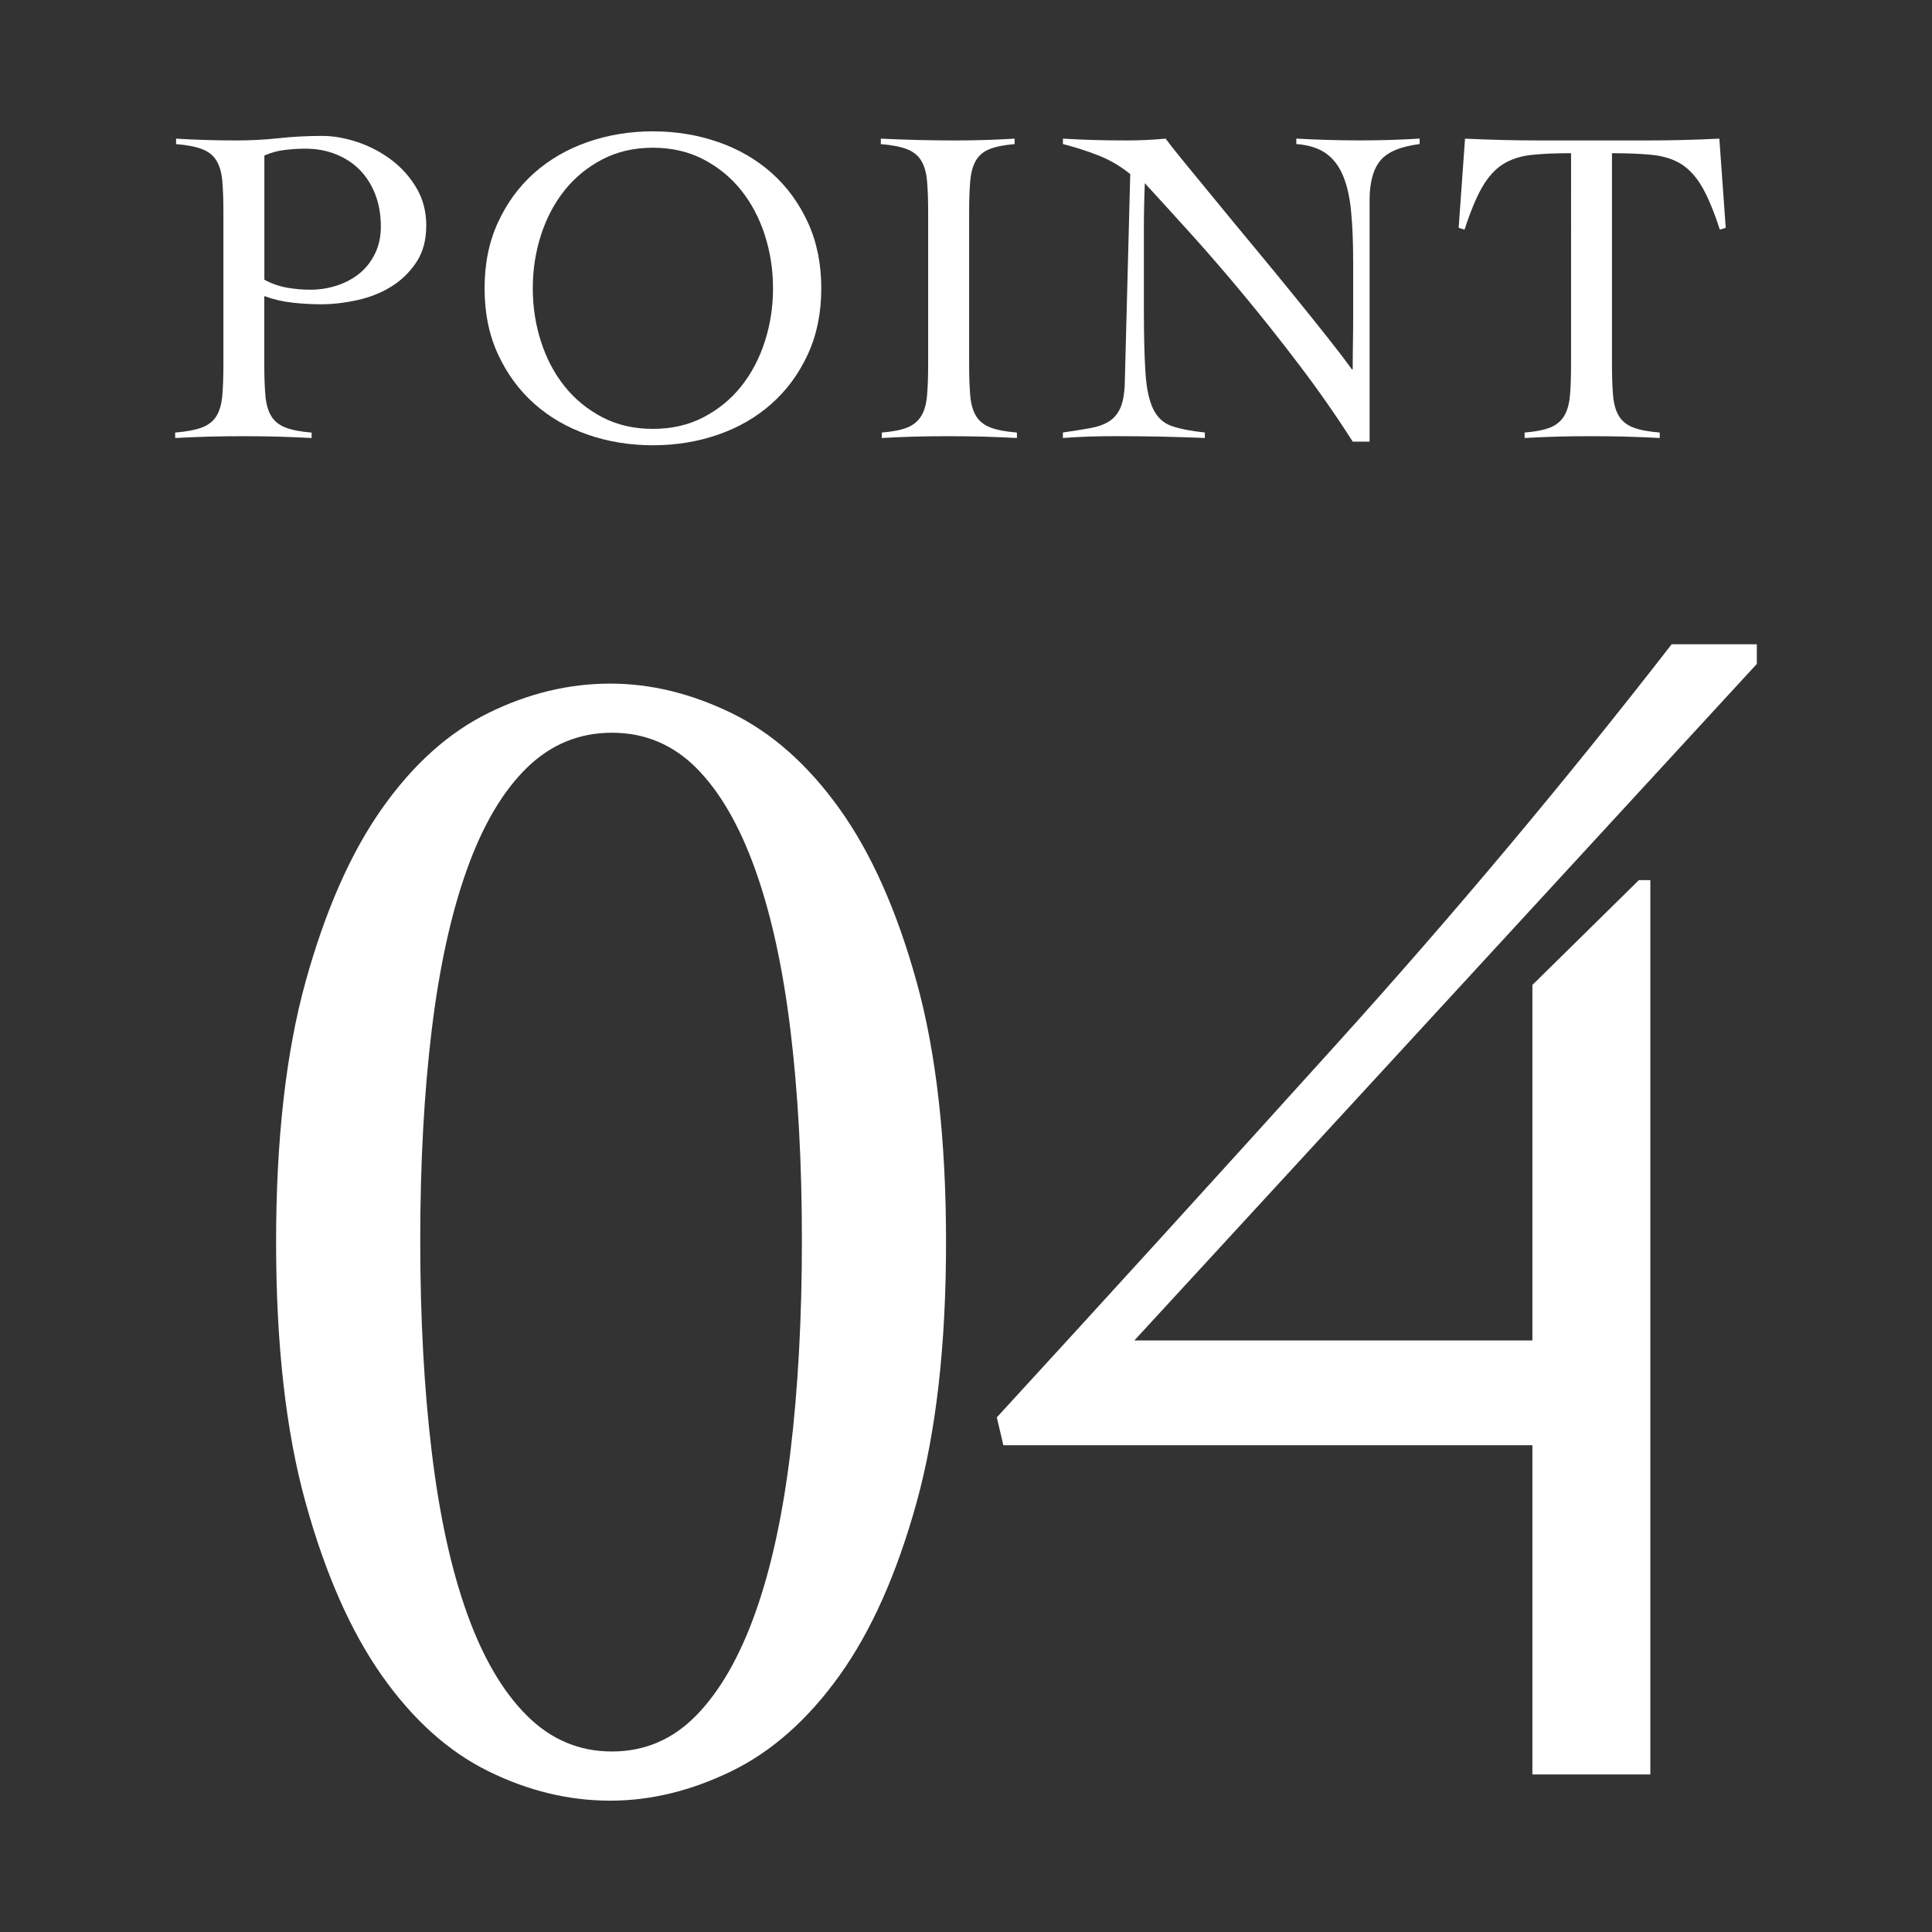
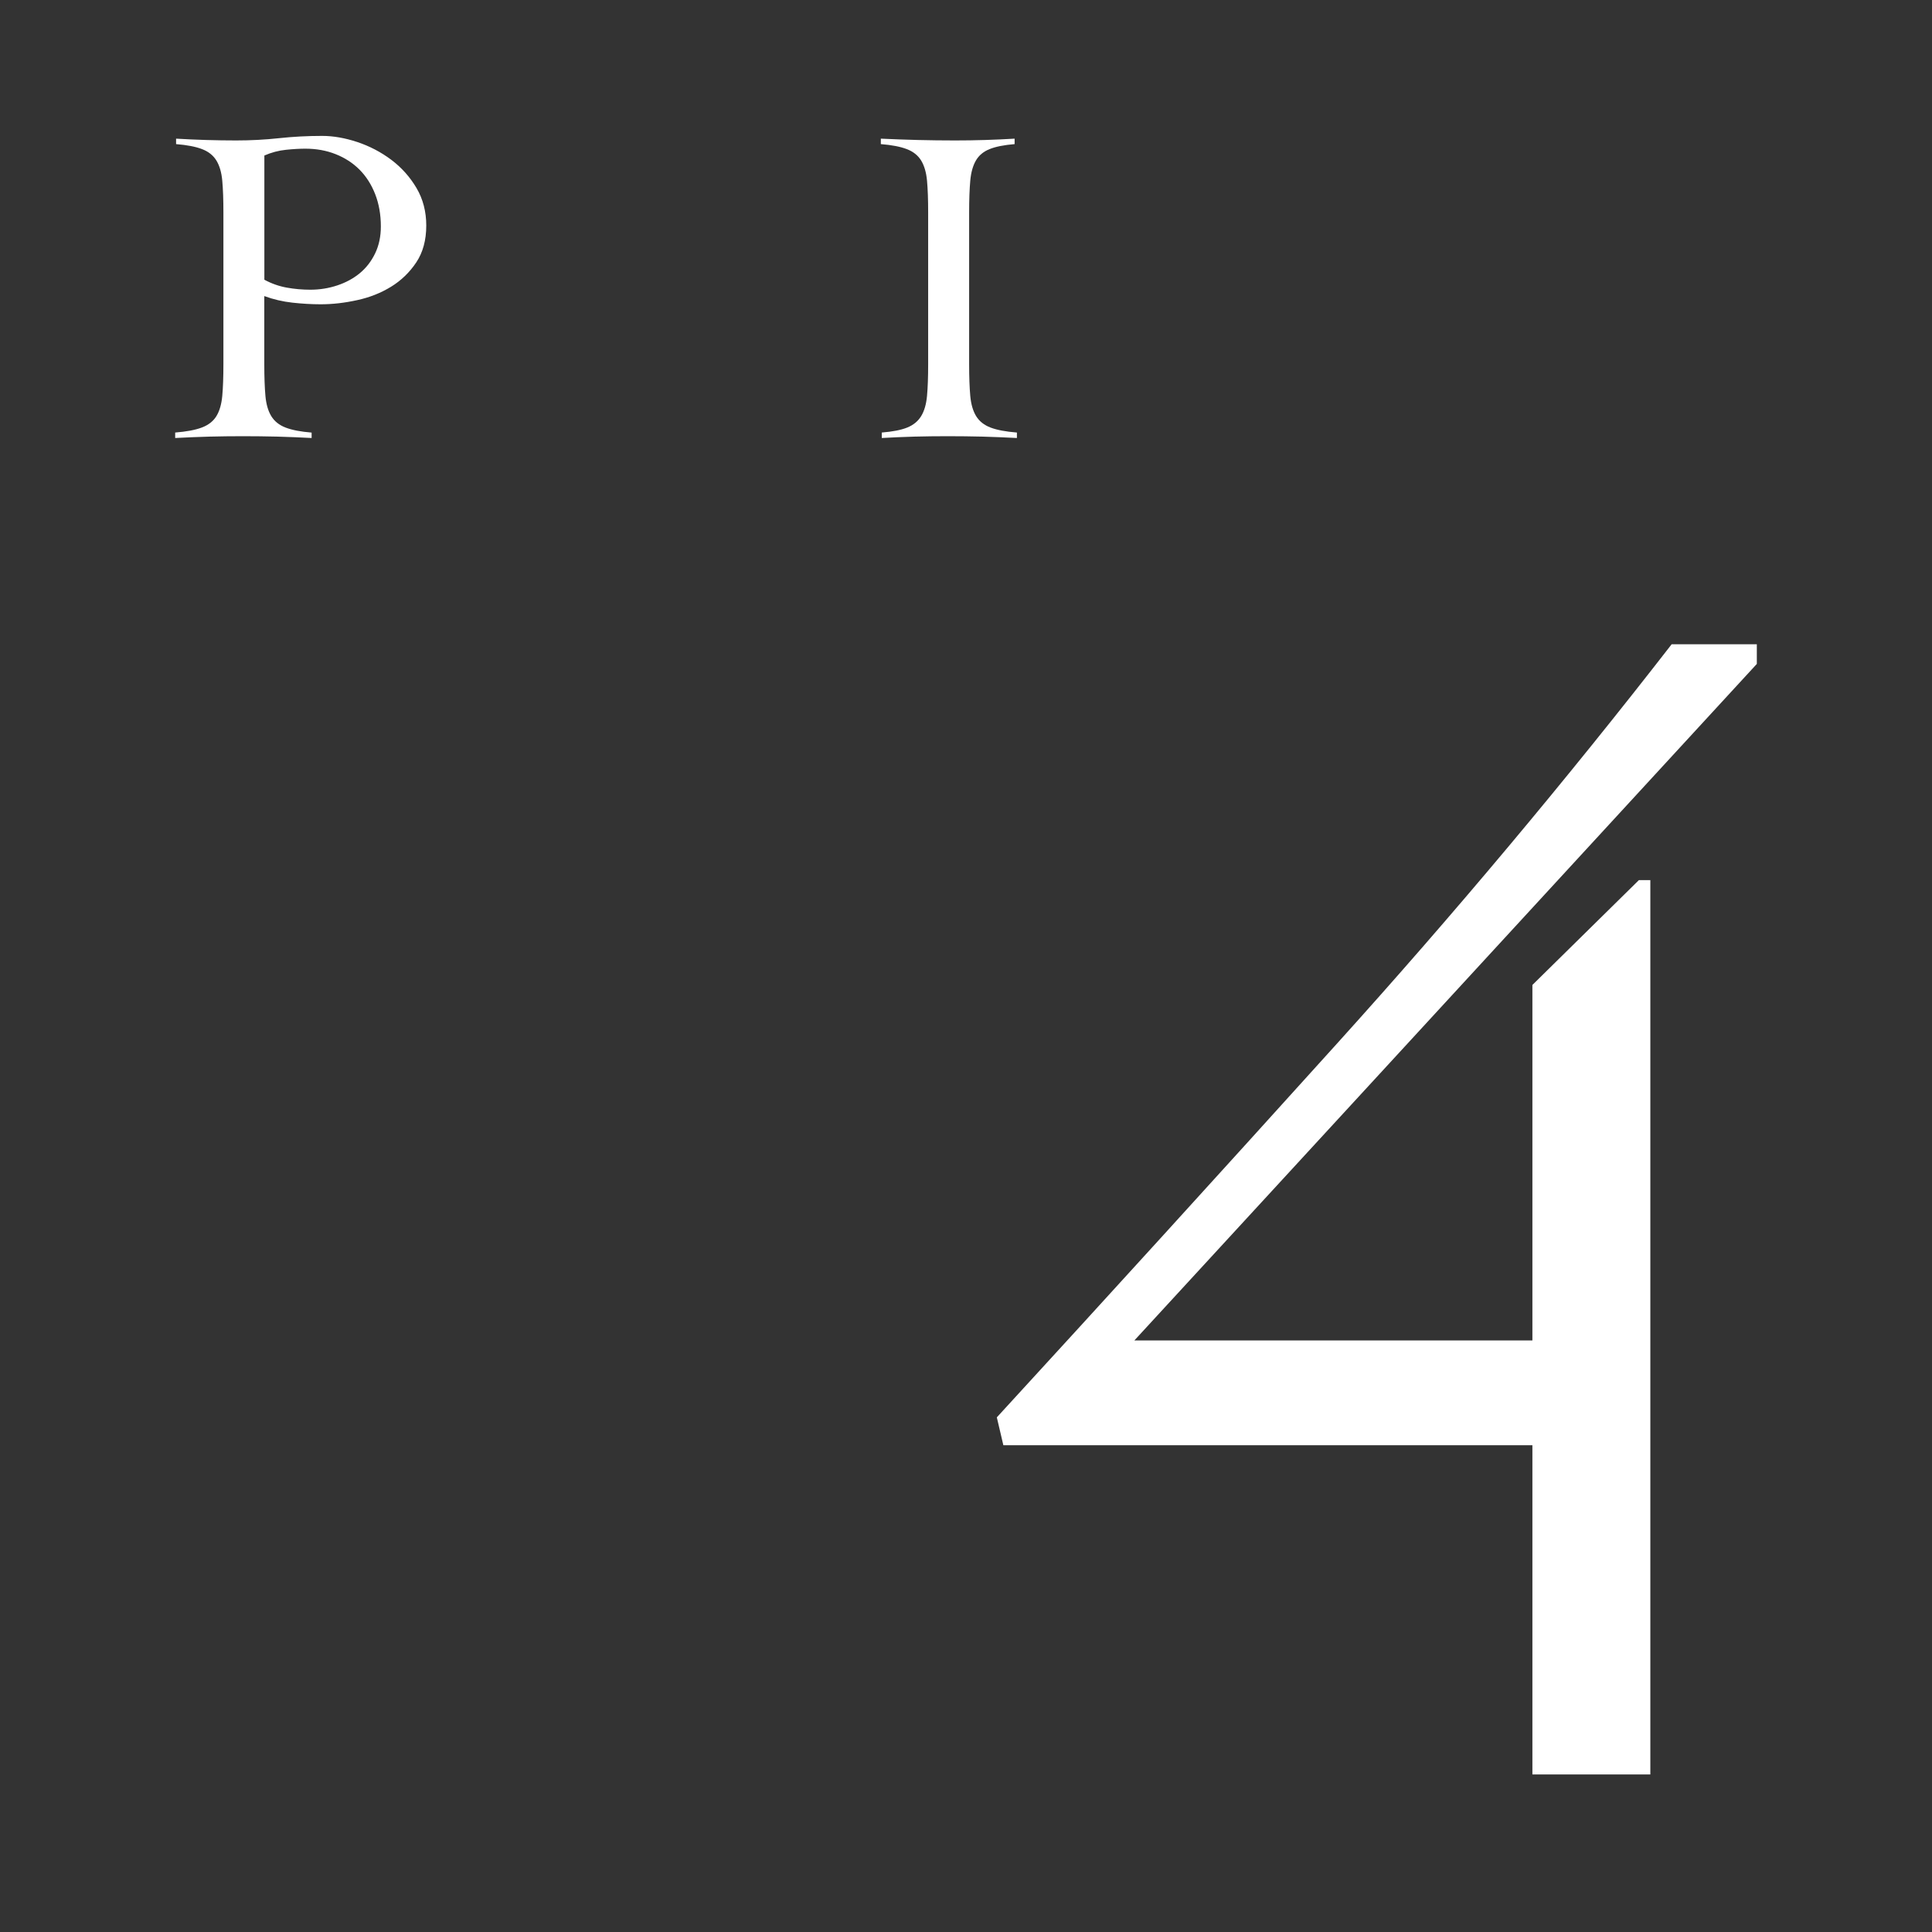
<svg xmlns="http://www.w3.org/2000/svg" id="_レイヤー_2" data-name="レイヤー_2" width="85" height="85" viewBox="0 0 85 85">
  <rect x="0" y="0" width="85" height="85" fill="#333333" stroke="none" />
  <defs>
    <style>
      .cls-1 {
        fill: none;
      }

      .cls-2 {
        fill: #fff;
      }

      .cls-3 {
        clip-path: url(#clippath);
      }
    </style>
    <clipPath id="clippath">
      <rect class="cls-1" width="85" height="85" />
    </clipPath>
  </defs>
  <g id="_レイヤー_1-2" data-name="レイヤー_1">
    <g class="cls-3">
      <g>
        <g>
-           <path class="cls-2" d="M26.849,30.076c1.777,0,3.554.431,5.333,1.296,1.777.865,3.362,2.269,4.756,4.216,1.393,1.945,2.522,4.48,3.387,7.602.865,3.124,1.297,6.943,1.297,11.458,0,4.516-.432,8.336-1.297,11.458-.865,3.124-1.994,5.658-3.387,7.604-1.394,1.945-2.979,3.35-4.756,4.214-1.778.865-3.556,1.298-5.333,1.298-1.826,0-3.616-.433-5.369-1.298-1.755-.864-3.315-2.269-4.685-4.214-1.369-1.946-2.486-4.48-3.351-7.604-.865-3.123-1.297-6.942-1.297-11.458,0-4.515.433-8.334,1.297-11.458.865-3.123,1.982-5.658,3.351-7.602,1.369-1.946,2.93-3.35,4.685-4.216,1.753-.865,3.542-1.296,5.369-1.296ZM26.921,32.237c-1.441,0-2.691.516-3.747,1.548-1.057,1.034-1.935,2.523-2.631,4.469-.697,1.945-1.214,4.299-1.549,7.062-.336,2.763-.505,5.849-.505,9.26s.169,6.509.505,9.296c.335,2.787.852,5.152,1.549,7.098.696,1.946,1.573,3.447,2.631,4.502,1.056,1.058,2.306,1.586,3.747,1.586s2.678-.528,3.711-1.586c1.033-1.055,1.898-2.556,2.594-4.502.696-1.946,1.213-4.311,1.55-7.098.335-2.787.504-5.885.504-9.296s-.169-6.497-.504-9.26c-.337-2.763-.854-5.117-1.55-7.062-.697-1.946-1.561-3.435-2.594-4.469-1.033-1.032-2.269-1.548-3.711-1.548Z" />
          <path class="cls-2" d="M44.144,63.585l-.288-1.227c4.803-5.234,9.788-10.711,14.953-16.43,5.164-5.717,10.076-11.578,14.737-17.583h3.747v.865l-27.385,29.763h17.511v-15.639l4.685-4.612h.504v39.347h-5.189v-14.485h-23.276Z" />
        </g>
        <g>
          <path class="cls-2" d="M13.712,19.27c-.508-.027-1.011-.046-1.511-.061-.501-.012-1.005-.018-1.512-.018-.493,0-.984.006-1.471.018-.487.015-.991.033-1.511.061v-.24c.493-.039.883-.112,1.171-.22.287-.108.5-.273.641-.499.14-.228.226-.525.26-.893.033-.366.05-.83.05-1.391v-6.685c0-.562-.017-1.025-.05-1.392-.033-.366-.12-.663-.26-.891-.14-.226-.351-.393-.631-.499-.28-.108-.66-.181-1.141-.22v-.24c.44.026.88.046,1.321.059s.881.02,1.321.02c.641,0,1.271-.033,1.891-.1.621-.067,1.251-.1,1.891-.1.494,0,1.011.091,1.551.27.54.181,1.038.44,1.491.78.454.342.824.756,1.111,1.242.287.487.43,1.038.43,1.652,0,.641-.147,1.181-.44,1.621-.294.44-.664.798-1.111,1.072s-.944.471-1.491.589c-.547.121-1.081.182-1.602.182-.4,0-.814-.024-1.241-.071s-.841-.143-1.241-.29v3.003c0,.56.017,1.025.05,1.391.033.367.12.665.26.893.14.226.35.392.63.499.281.108.661.181,1.142.22v.24ZM11.63,12.306c.32.173.65.288.991.349.341.061.684.091,1.032.091.413,0,.811-.064,1.191-.191s.71-.307.991-.54c.281-.234.504-.524.671-.871.166-.346.25-.741.25-1.181,0-.519-.083-.993-.25-1.421-.167-.427-.398-.786-.691-1.081-.294-.293-.644-.519-1.051-.68s-.85-.24-1.331-.24c-.241,0-.524.015-.851.049-.327.033-.644.118-.951.252v5.465Z" />
-           <path class="cls-2" d="M21.319,12.685c0-1.081.197-2.049.591-2.902.393-.853.924-1.579,1.591-2.172s1.451-1.047,2.352-1.362c.901-.313,1.858-.471,2.873-.471,1.014,0,1.971.158,2.872.471.901.314,1.685.768,2.352,1.362s1.198,1.319,1.592,2.172c.393.853.591,1.822.591,2.902s-.197,2.049-.591,2.902c-.394.853-.924,1.579-1.592,2.171-.667.595-1.451,1.049-2.352,1.363-.901.313-1.858.469-2.872.469-1.015,0-1.972-.156-2.873-.469-.901-.314-1.685-.768-2.352-1.363-.667-.592-1.198-1.318-1.591-2.171-.394-.853-.591-1.822-.591-2.902ZM23.44,12.685c0,.814.12,1.594.361,2.341.24.748.587,1.406,1.041,1.973s1.008,1.02,1.661,1.36c.654.34,1.394.51,2.222.51.827,0,1.567-.17,2.222-.51.654-.34,1.208-.792,1.661-1.36s.801-1.225,1.041-1.973c.241-.747.361-1.527.361-2.341s-.12-1.594-.361-2.342c-.24-.747-.587-1.404-1.041-1.972s-1.008-1.02-1.661-1.36c-.654-.34-1.394-.512-2.222-.512-.828,0-1.569.172-2.222.512-.654.34-1.208.792-1.661,1.36s-.801,1.225-1.041,1.972c-.241.748-.361,1.529-.361,2.342Z" />
          <path class="cls-2" d="M38.794,19.03c.48-.039.854-.112,1.12-.22.267-.108.471-.273.611-.499.14-.228.227-.525.26-.893.033-.366.05-.83.05-1.391v-6.685c0-.562-.017-1.025-.05-1.392-.033-.366-.121-.663-.26-.891-.14-.226-.351-.393-.631-.499-.28-.108-.66-.181-1.141-.22v-.24c.56.026,1.104.046,1.631.059s1.071.02,1.632.02c.44,0,.88-.006,1.321-.02s.874-.033,1.302-.059v.24c-.468.039-.835.112-1.101.22-.267.106-.468.273-.6.499-.134.228-.217.525-.25.891-.033.367-.05.83-.05,1.392v6.685c0,.56.017,1.025.05,1.391.033.367.12.665.26.893.14.226.351.392.631.499s.667.181,1.161.22v.24c-.507-.027-1.014-.046-1.521-.061-.507-.012-1.014-.018-1.521-.018-.494,0-.981.006-1.462.018-.48.015-.961.033-1.441.061v-.24Z" />
-           <path class="cls-2" d="M46.761,6.1c.467.026.911.046,1.331.059s.911.02,1.471.02c.294,0,.581-.006.861-.02s.567-.033.861-.059c.174.24.461.604.861,1.09.401.487.858,1.044,1.372,1.671s1.064,1.295,1.652,2.002c.587.707,1.154,1.398,1.701,2.071.547.674,1.051,1.302,1.512,1.882.46.58.824,1.058,1.091,1.432h.04c0-.399.003-.797.01-1.192.007-.392.01-.789.01-1.19v-2.323c0-.853-.03-1.597-.09-2.232-.06-.635-.18-1.164-.36-1.591-.181-.428-.434-.754-.761-.981-.327-.228-.757-.361-1.291-.401v-.24c.468.026.937.046,1.412.059.474.014.943.02,1.411.02.427,0,.861-.006,1.301-.02.441-.014.874-.033,1.302-.059v.24c-.841.106-1.419.349-1.732.73s-.47.964-.47,1.752v10.61h-.741c-.734-1.148-1.511-2.262-2.332-3.343-.82-1.081-1.635-2.11-2.442-3.083-.808-.975-1.589-1.878-2.342-2.713-.754-.833-1.432-1.579-2.032-2.232-.014.346-.024.686-.03,1.02-.007.334-.011.674-.011,1.022v3.502c0,1.189.024,2.125.071,2.813.046.688.16,1.214.34,1.582s.447.615.801.741.844.223,1.471.29v.24c-.68-.027-1.341-.046-1.982-.061-.64-.012-1.301-.018-1.981-.018-.388,0-.768.006-1.142.018-.373.015-.754.033-1.141.061v-.24c.453-.067.851-.131,1.191-.191.341-.059.621-.159.841-.299.22-.141.387-.34.5-.6.113-.261.177-.625.191-1.093l.24-9.187c-.427-.346-.894-.621-1.401-.82-.507-.2-1.028-.367-1.561-.501v-.24Z" />
-           <path class="cls-2" d="M67.079,19.03c.48-.039.854-.112,1.121-.22.266-.108.47-.273.61-.499.14-.228.227-.525.26-.893.033-.366.05-.83.05-1.391V6.74c-.707,0-1.298.026-1.772.079-.474.055-.884.191-1.231.41-.348.222-.65.559-.911,1.011-.26.455-.518,1.075-.771,1.863l-.26-.08.28-3.923c.56.026,1.114.046,1.661.059.546.014,1.101.02,1.661.02h4.704c.534,0,1.061-.006,1.582-.02s1.047-.033,1.581-.059l.281,3.923-.26.08c-.254-.788-.511-1.407-.771-1.863-.26-.452-.564-.789-.911-1.011-.347-.219-.764-.355-1.251-.41-.487-.053-1.091-.079-1.812-.079v9.287c0,.56.017,1.025.05,1.391.033.367.121.665.26.893.14.226.351.392.631.499s.667.181,1.161.22v.24c-.508-.027-1.015-.046-1.522-.061-.507-.012-1.014-.018-1.521-.018-.494,0-.981.006-1.461.018-.48.015-.961.033-1.441.061v-.24Z" />
        </g>
      </g>
    </g>
  </g>
</svg>